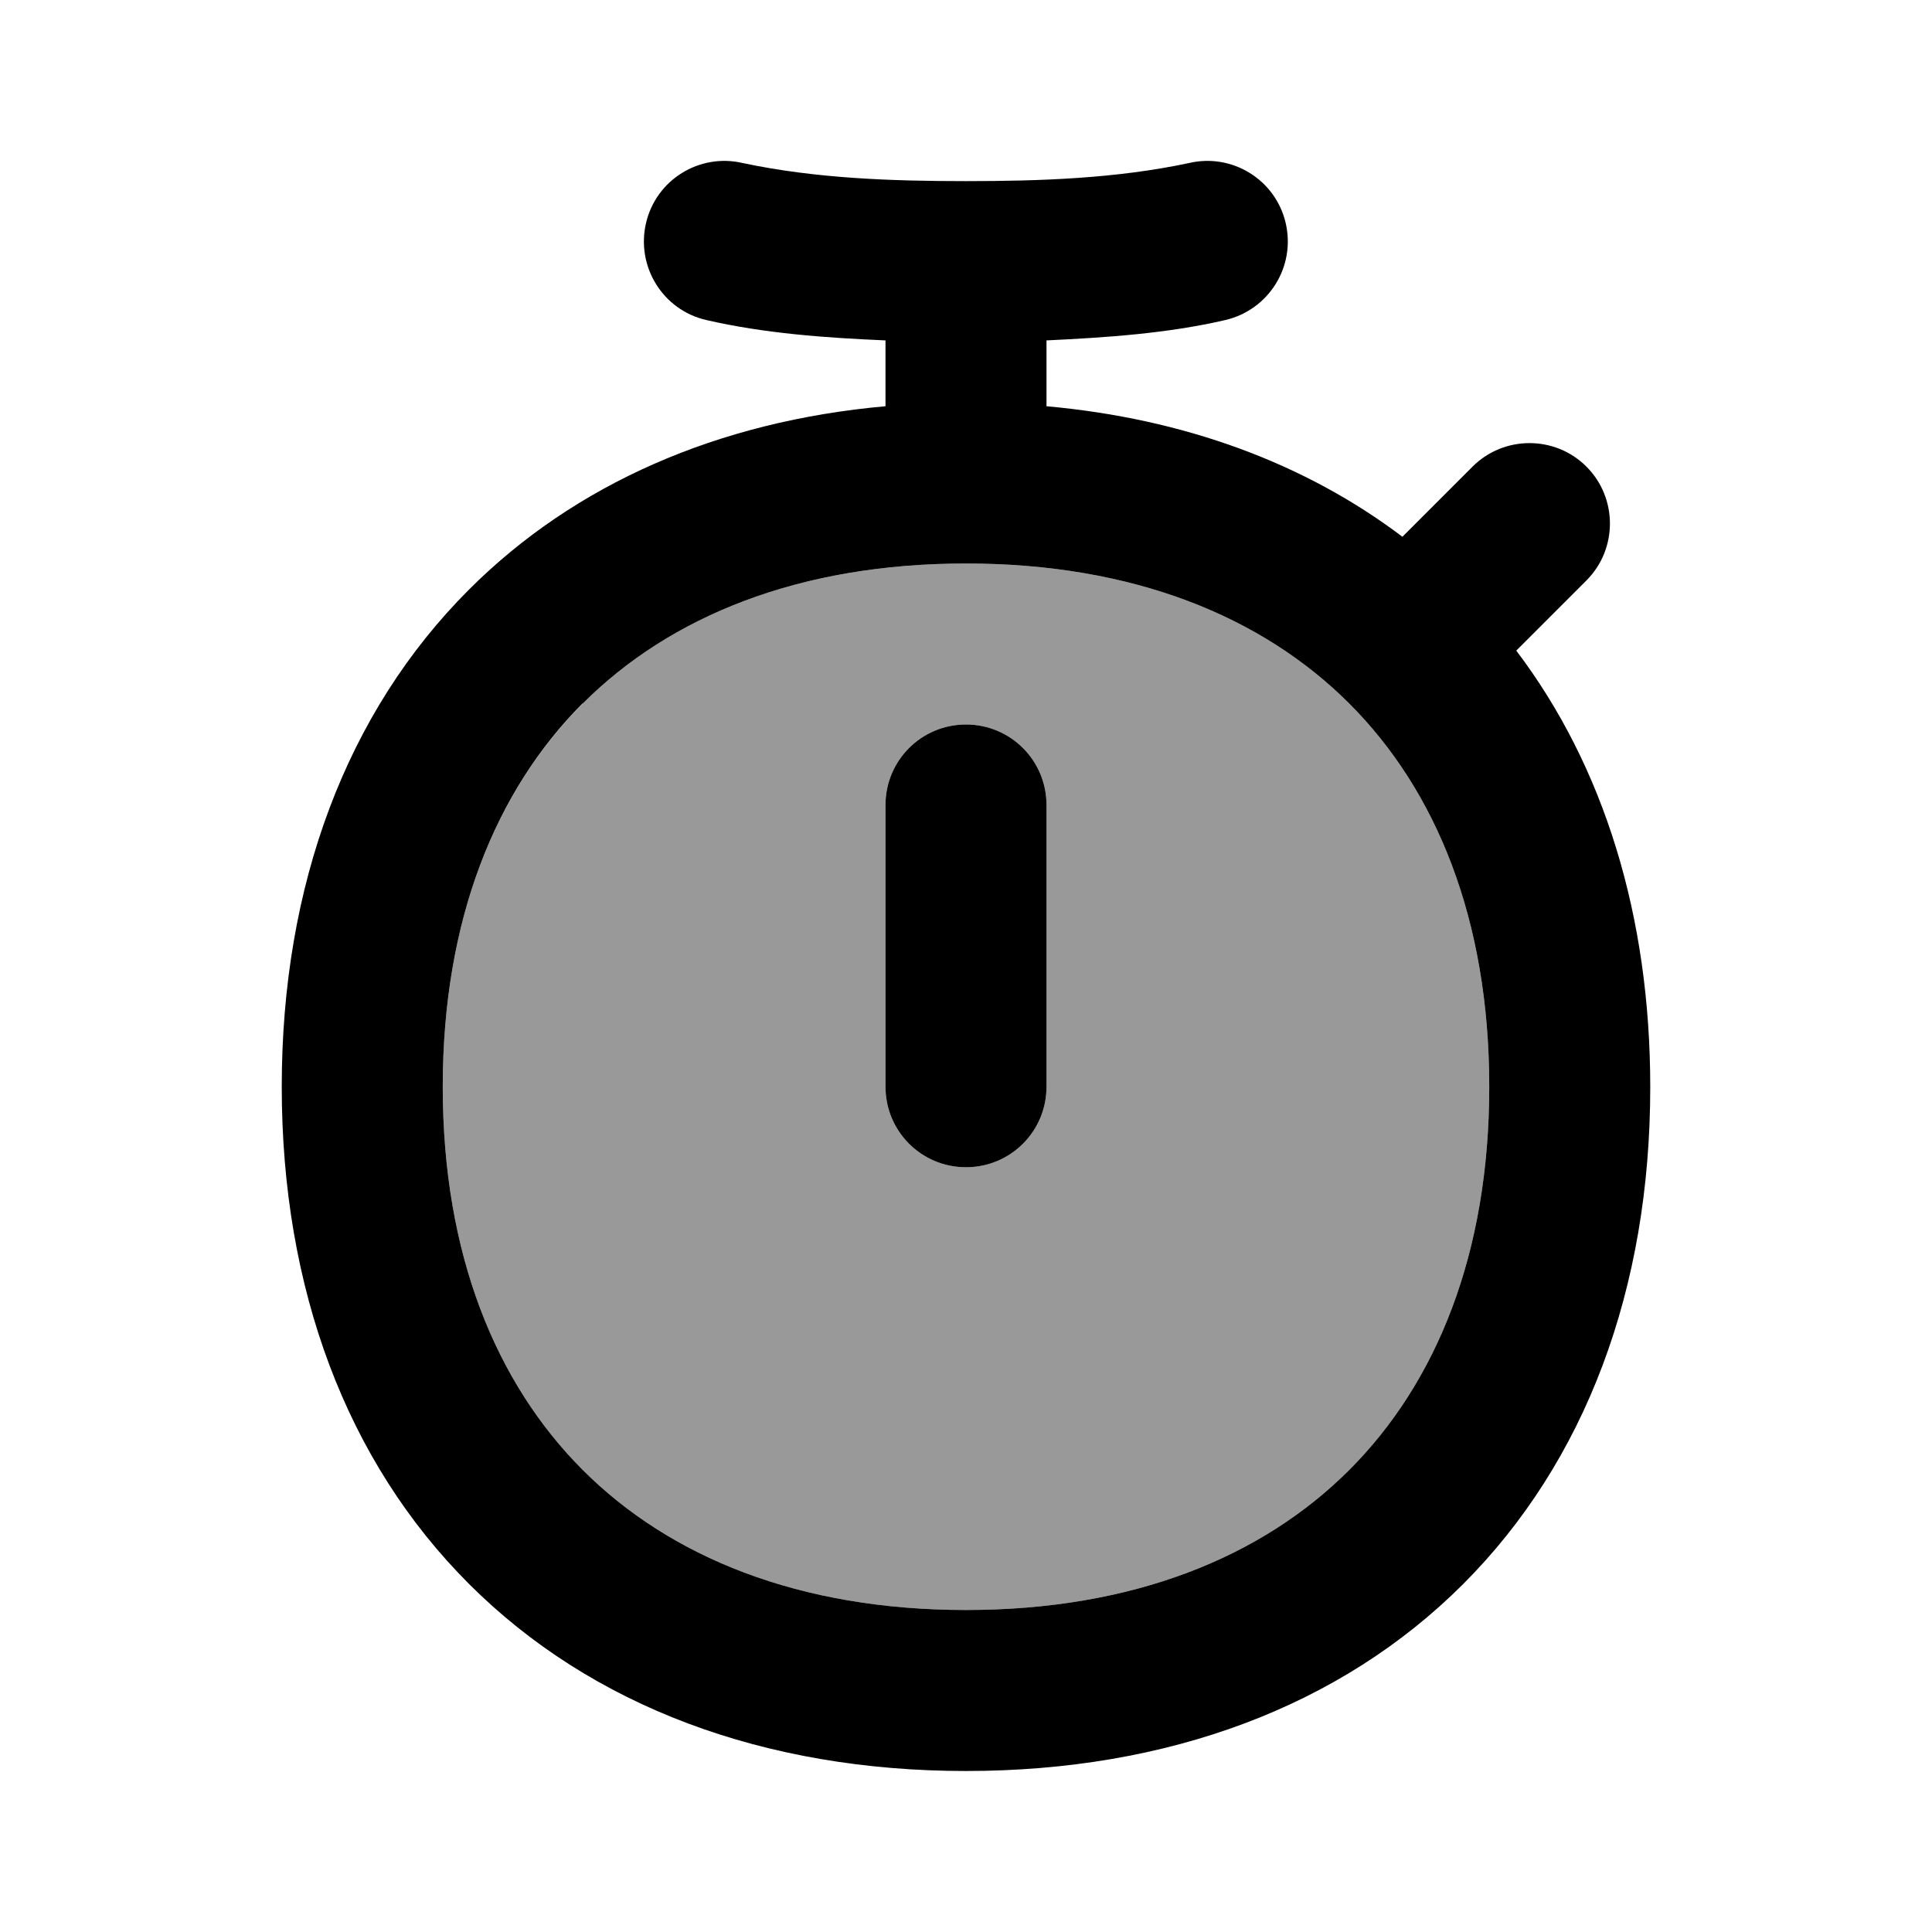
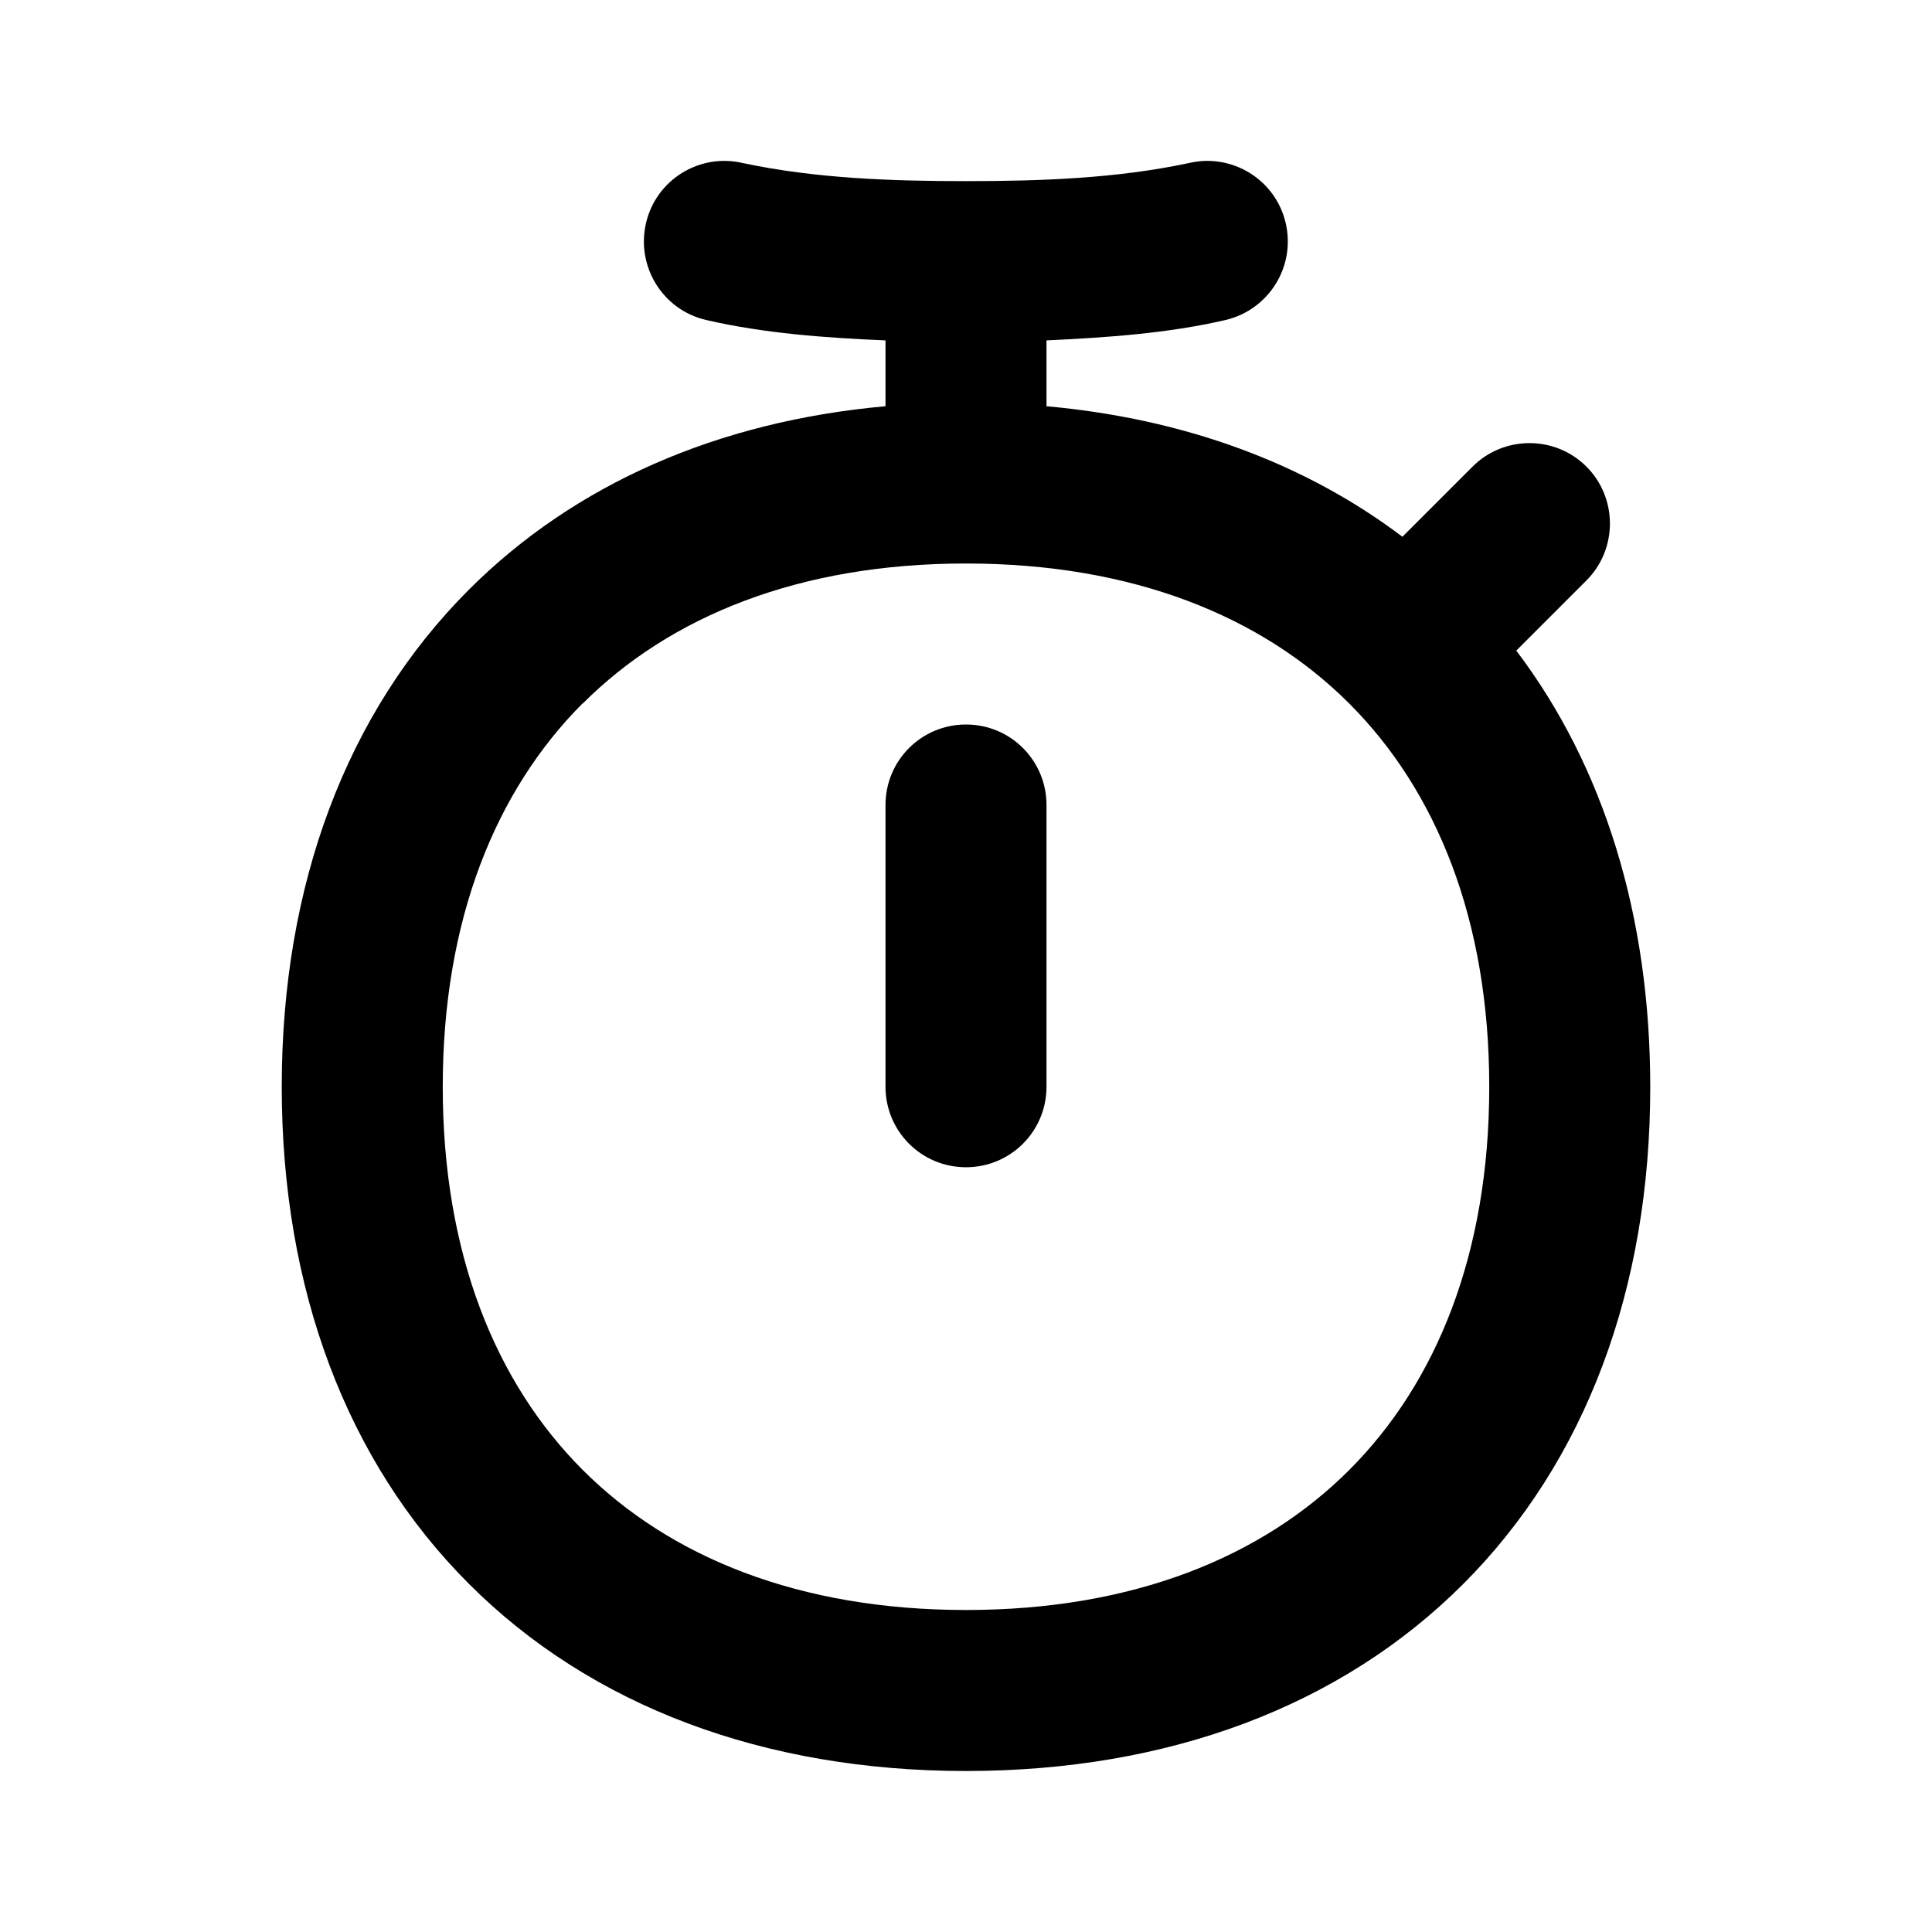
<svg xmlns="http://www.w3.org/2000/svg" viewBox="0 0 672 672">
-   <path opacity=".4" fill="currentColor" d="M202.7 244.7C233 214.4 277.9 196 336 196C394.1 196 439 214.4 469.3 244.7C499.6 275 518 319.9 518 378C518 436.1 499.6 481 469.3 511.3C439 541.6 394.1 560 336 560C277.9 560 233 541.6 202.7 511.3C172.4 481 154 436.1 154 378C154 319.9 172.4 275 202.7 244.7zM336 252C320.5 252 308 264.5 308 280L308 378C308 393.5 320.5 406 336 406C351.5 406 364 393.5 364 378L364 280C364 264.5 351.5 252 336 252z" />
  <path fill="currentColor" d="M336 252C351.5 252 364 264.5 364 280L364 378C364 393.5 351.5 406 336 406C320.5 406 308 393.5 308 378L308 280C308 264.5 320.5 252 336 252zM245.6 111.3C230.5 107.8 221.2 92.7 224.7 77.6C228.2 62.5 243.3 53.2 258.3 56.7C283.7 62.1 310.2 63 336 63C361.8 63 388.3 62.1 413.6 56.7C428.6 53.2 443.7 62.5 447.2 77.6C450.7 92.7 441.4 107.7 426.3 111.3C406 116 384.9 117.4 364 118.4L364 141.3C411.7 145.6 453.8 161 487.8 186.7L512.2 162.3C523.1 151.4 540.9 151.4 551.8 162.3C562.7 173.2 562.7 191 551.8 201.9L527.4 226.3C558 266.7 574 318.8 574 378.1C574 448.3 551.5 508.4 508.9 551C466.3 593.6 406.2 616 336 616C265.8 616 205.7 593.5 163.1 550.9C120.5 508.3 98 448.2 98 378C98 307.8 120.5 247.7 163.1 205.1C199.9 168.3 249.8 146.5 308 141.3L308 118.4C287.1 117.5 266 116 245.6 111.3zM202.6 244.7C172.4 275 154 319.9 154 378C154 436.1 172.4 481 202.7 511.3C233 541.6 277.9 560 336 560C394.1 560 439 541.6 469.3 511.3C499.6 481 518 436.1 518 378C518 319.9 499.6 275 469.3 244.7C439 214.4 394.1 196 336 196C277.9 196 233 214.4 202.7 244.7zM336 252C351.5 252 364 264.5 364 280L364 378C364 393.5 351.5 406 336 406C320.5 406 308 393.5 308 378L308 280C308 264.5 320.5 252 336 252z" />
</svg>